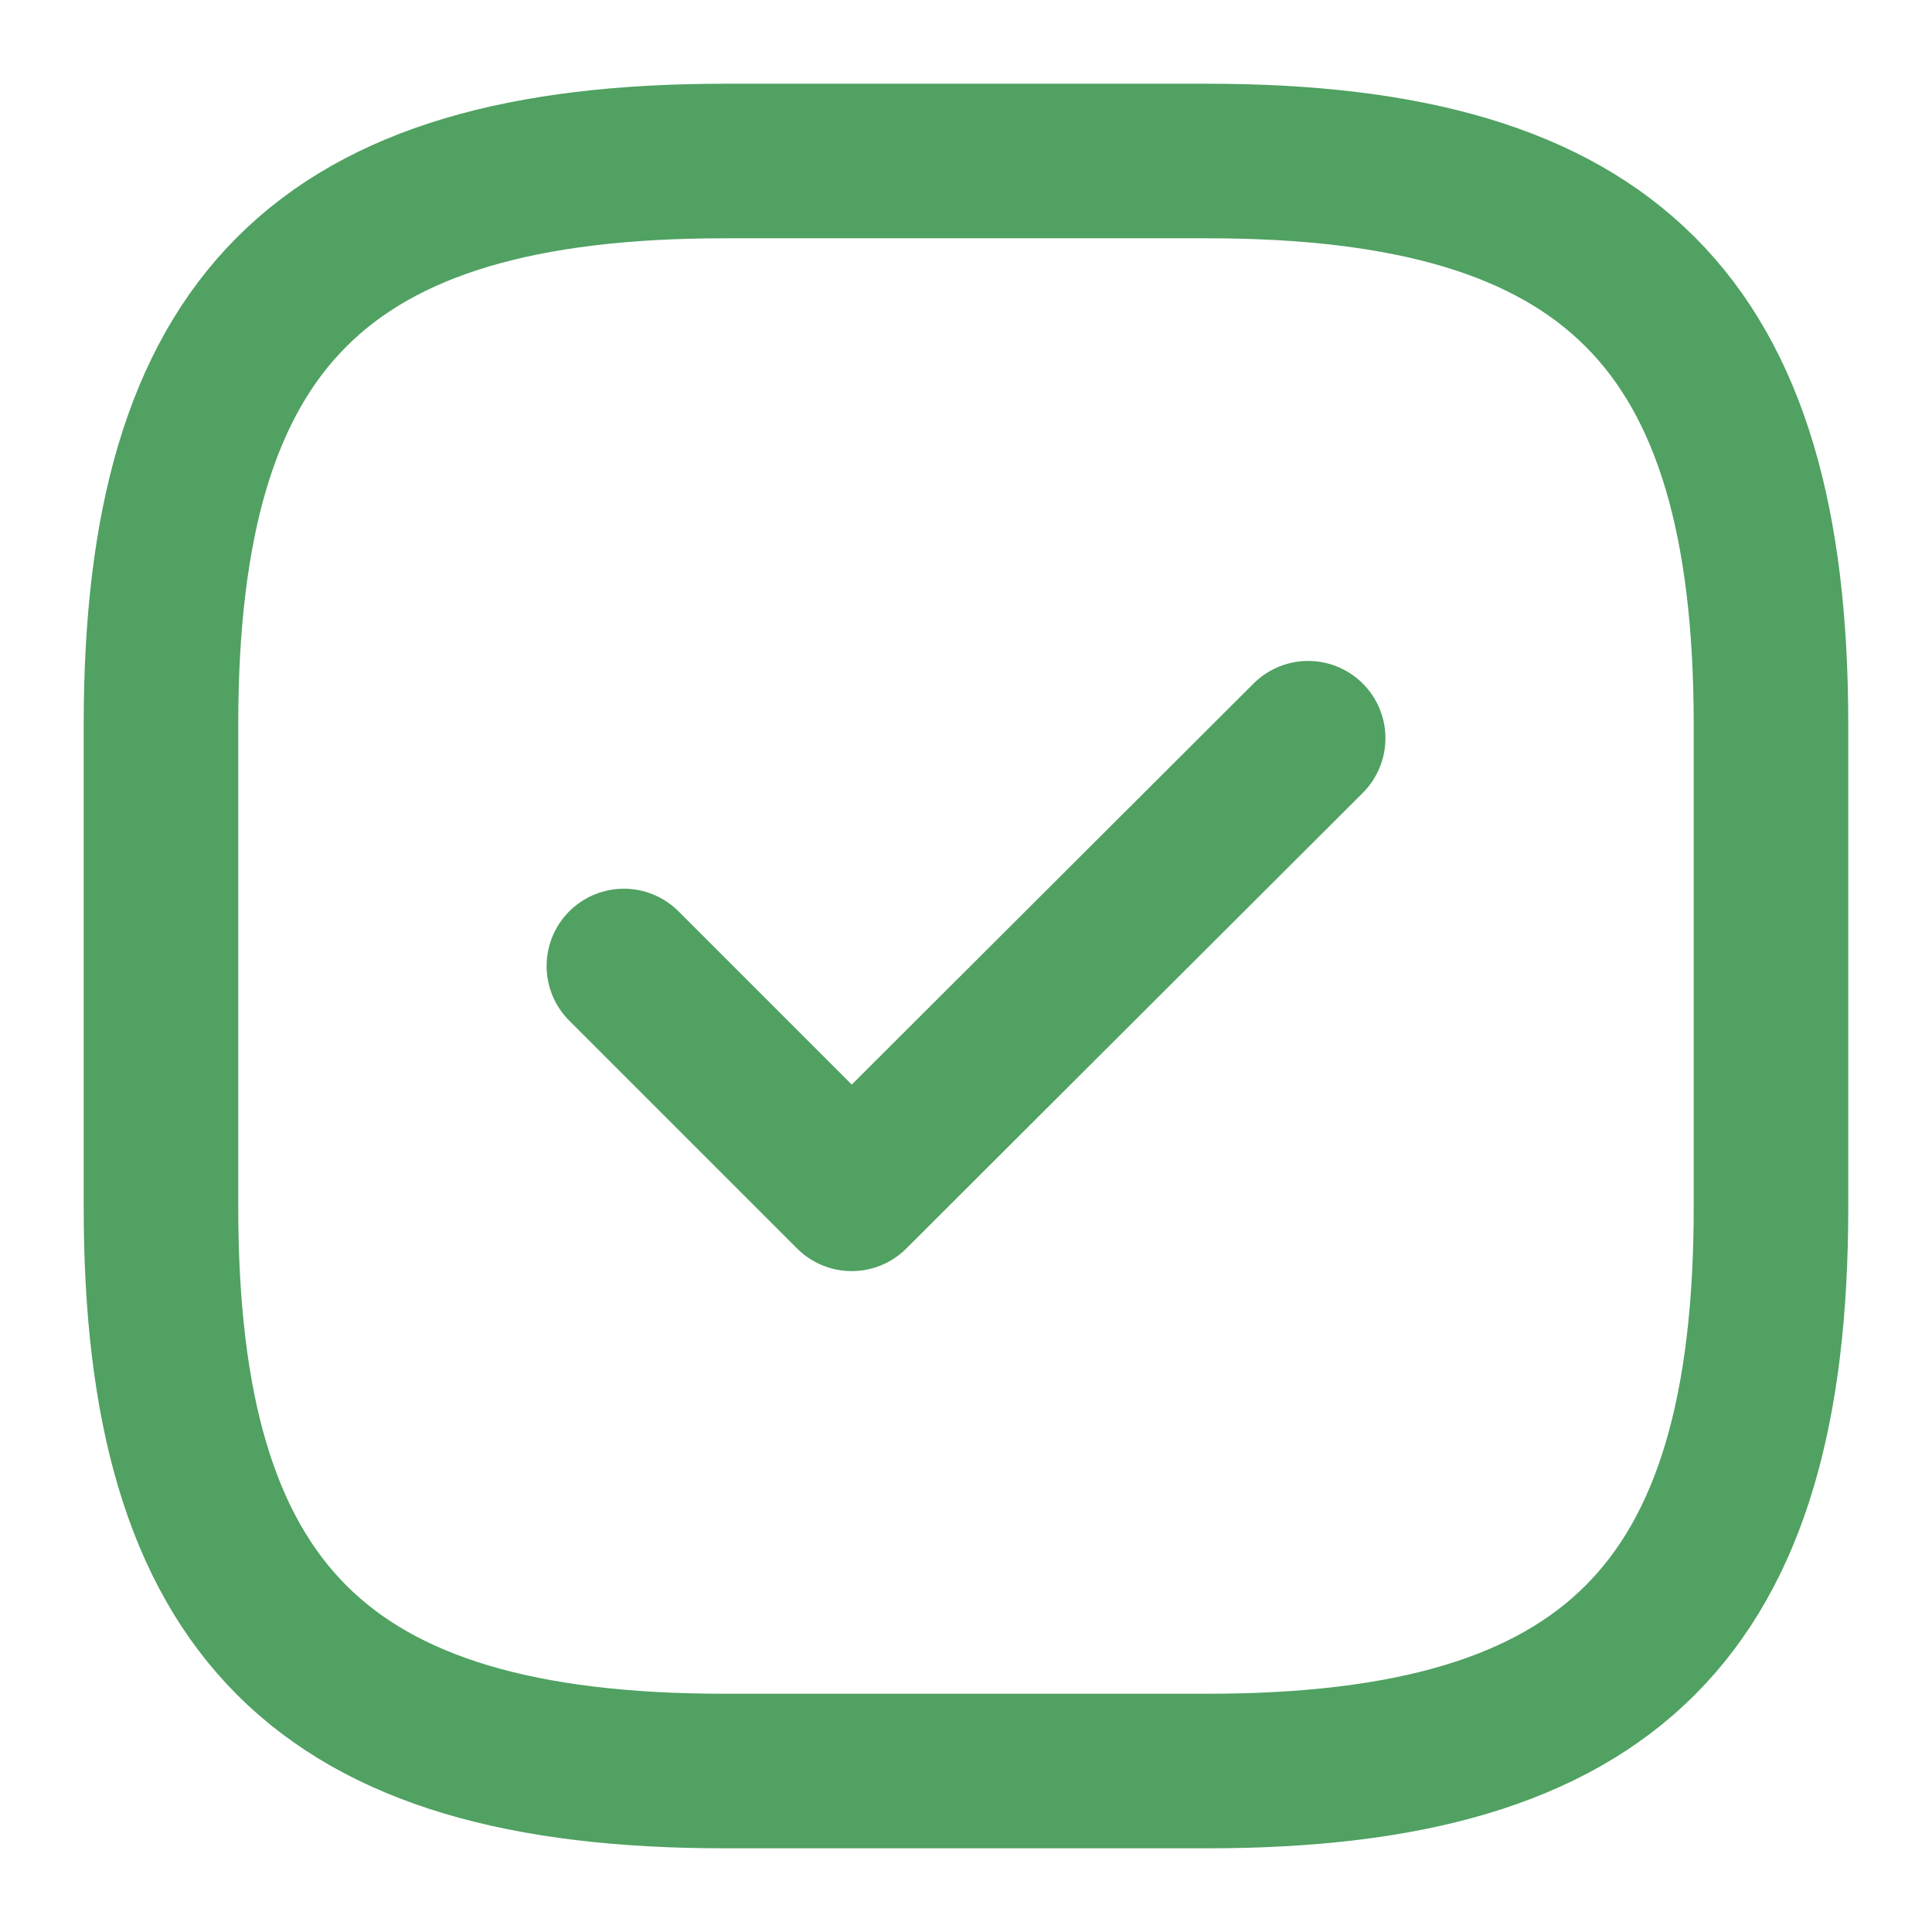
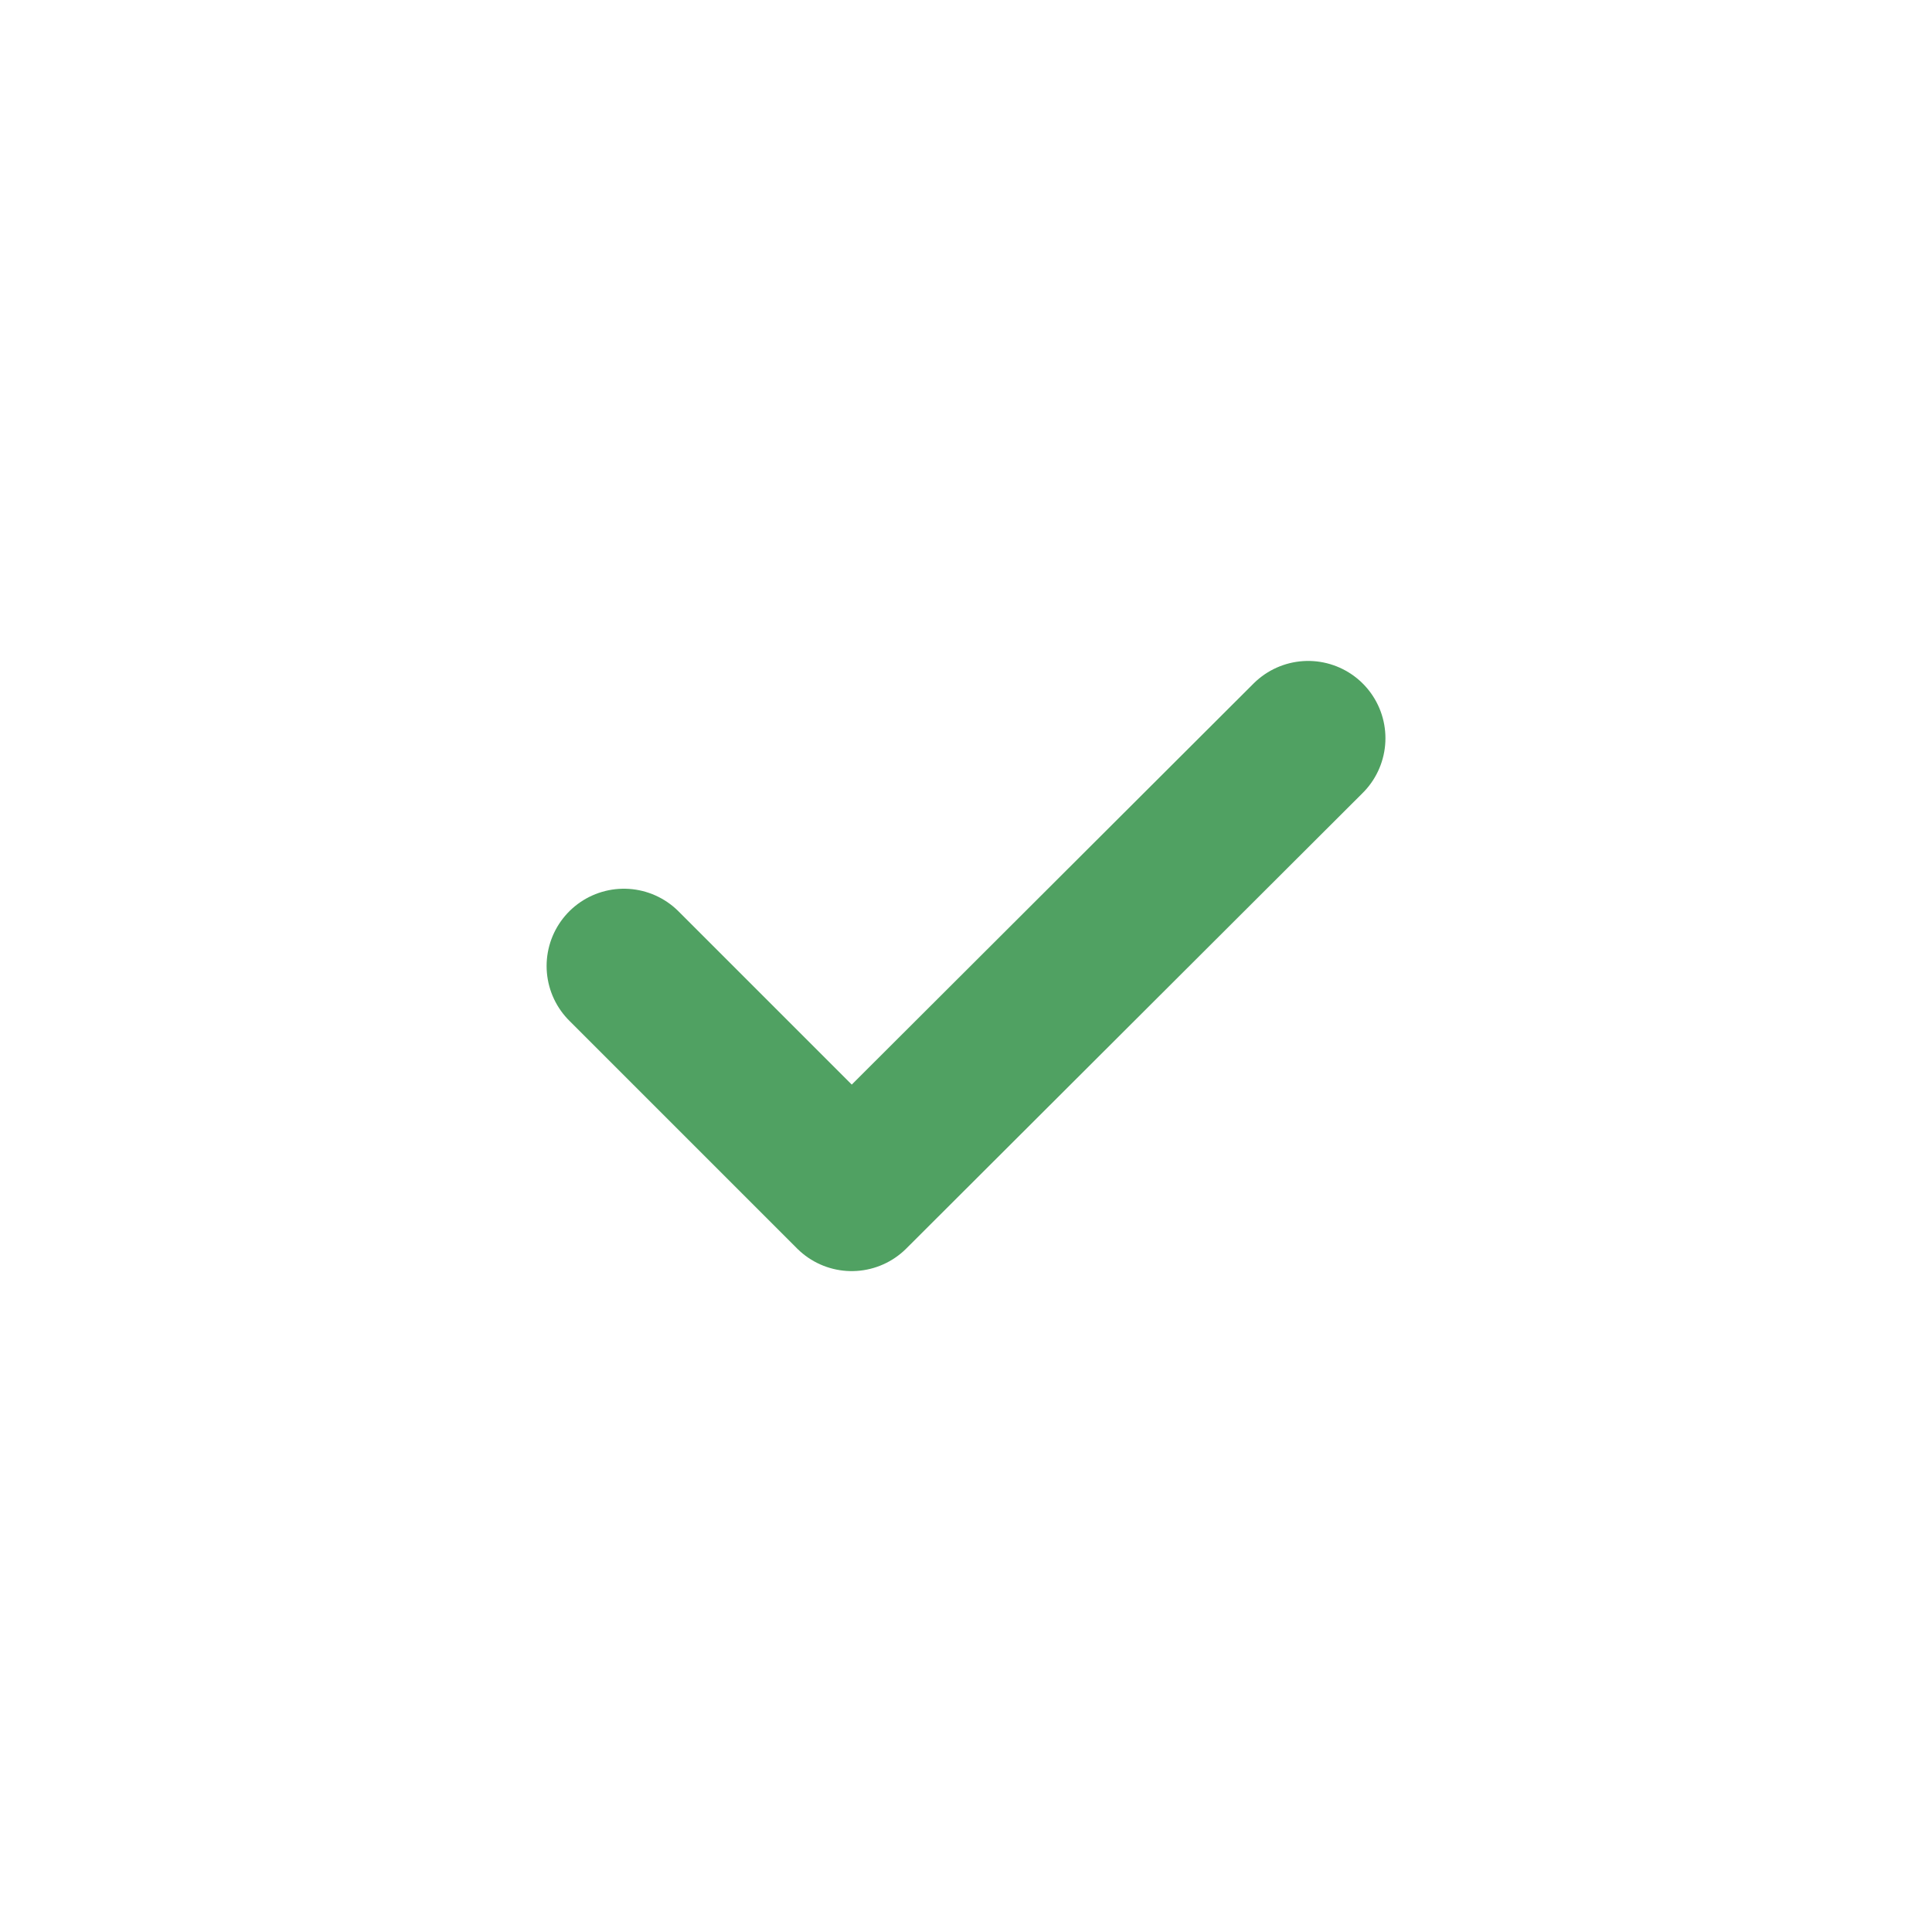
<svg xmlns="http://www.w3.org/2000/svg" width="50" height="50" viewBox="0 0 50 50" fill="none">
-   <path d="M18.749 45.834H31.249C41.666 45.834 45.833 41.667 45.833 31.25V18.75C45.833 8.334 41.666 4.167 31.249 4.167H18.749C8.333 4.167 4.166 8.334 4.166 18.75V31.25C4.166 41.667 8.333 45.834 18.749 45.834Z" stroke="#50A162" stroke-width="4" stroke-linecap="round" stroke-linejoin="round" />
  <path d="M16.146 25L22.042 30.896L33.855 19.105" stroke="#50A162" stroke-width="4" stroke-linecap="round" stroke-linejoin="round" />
</svg>